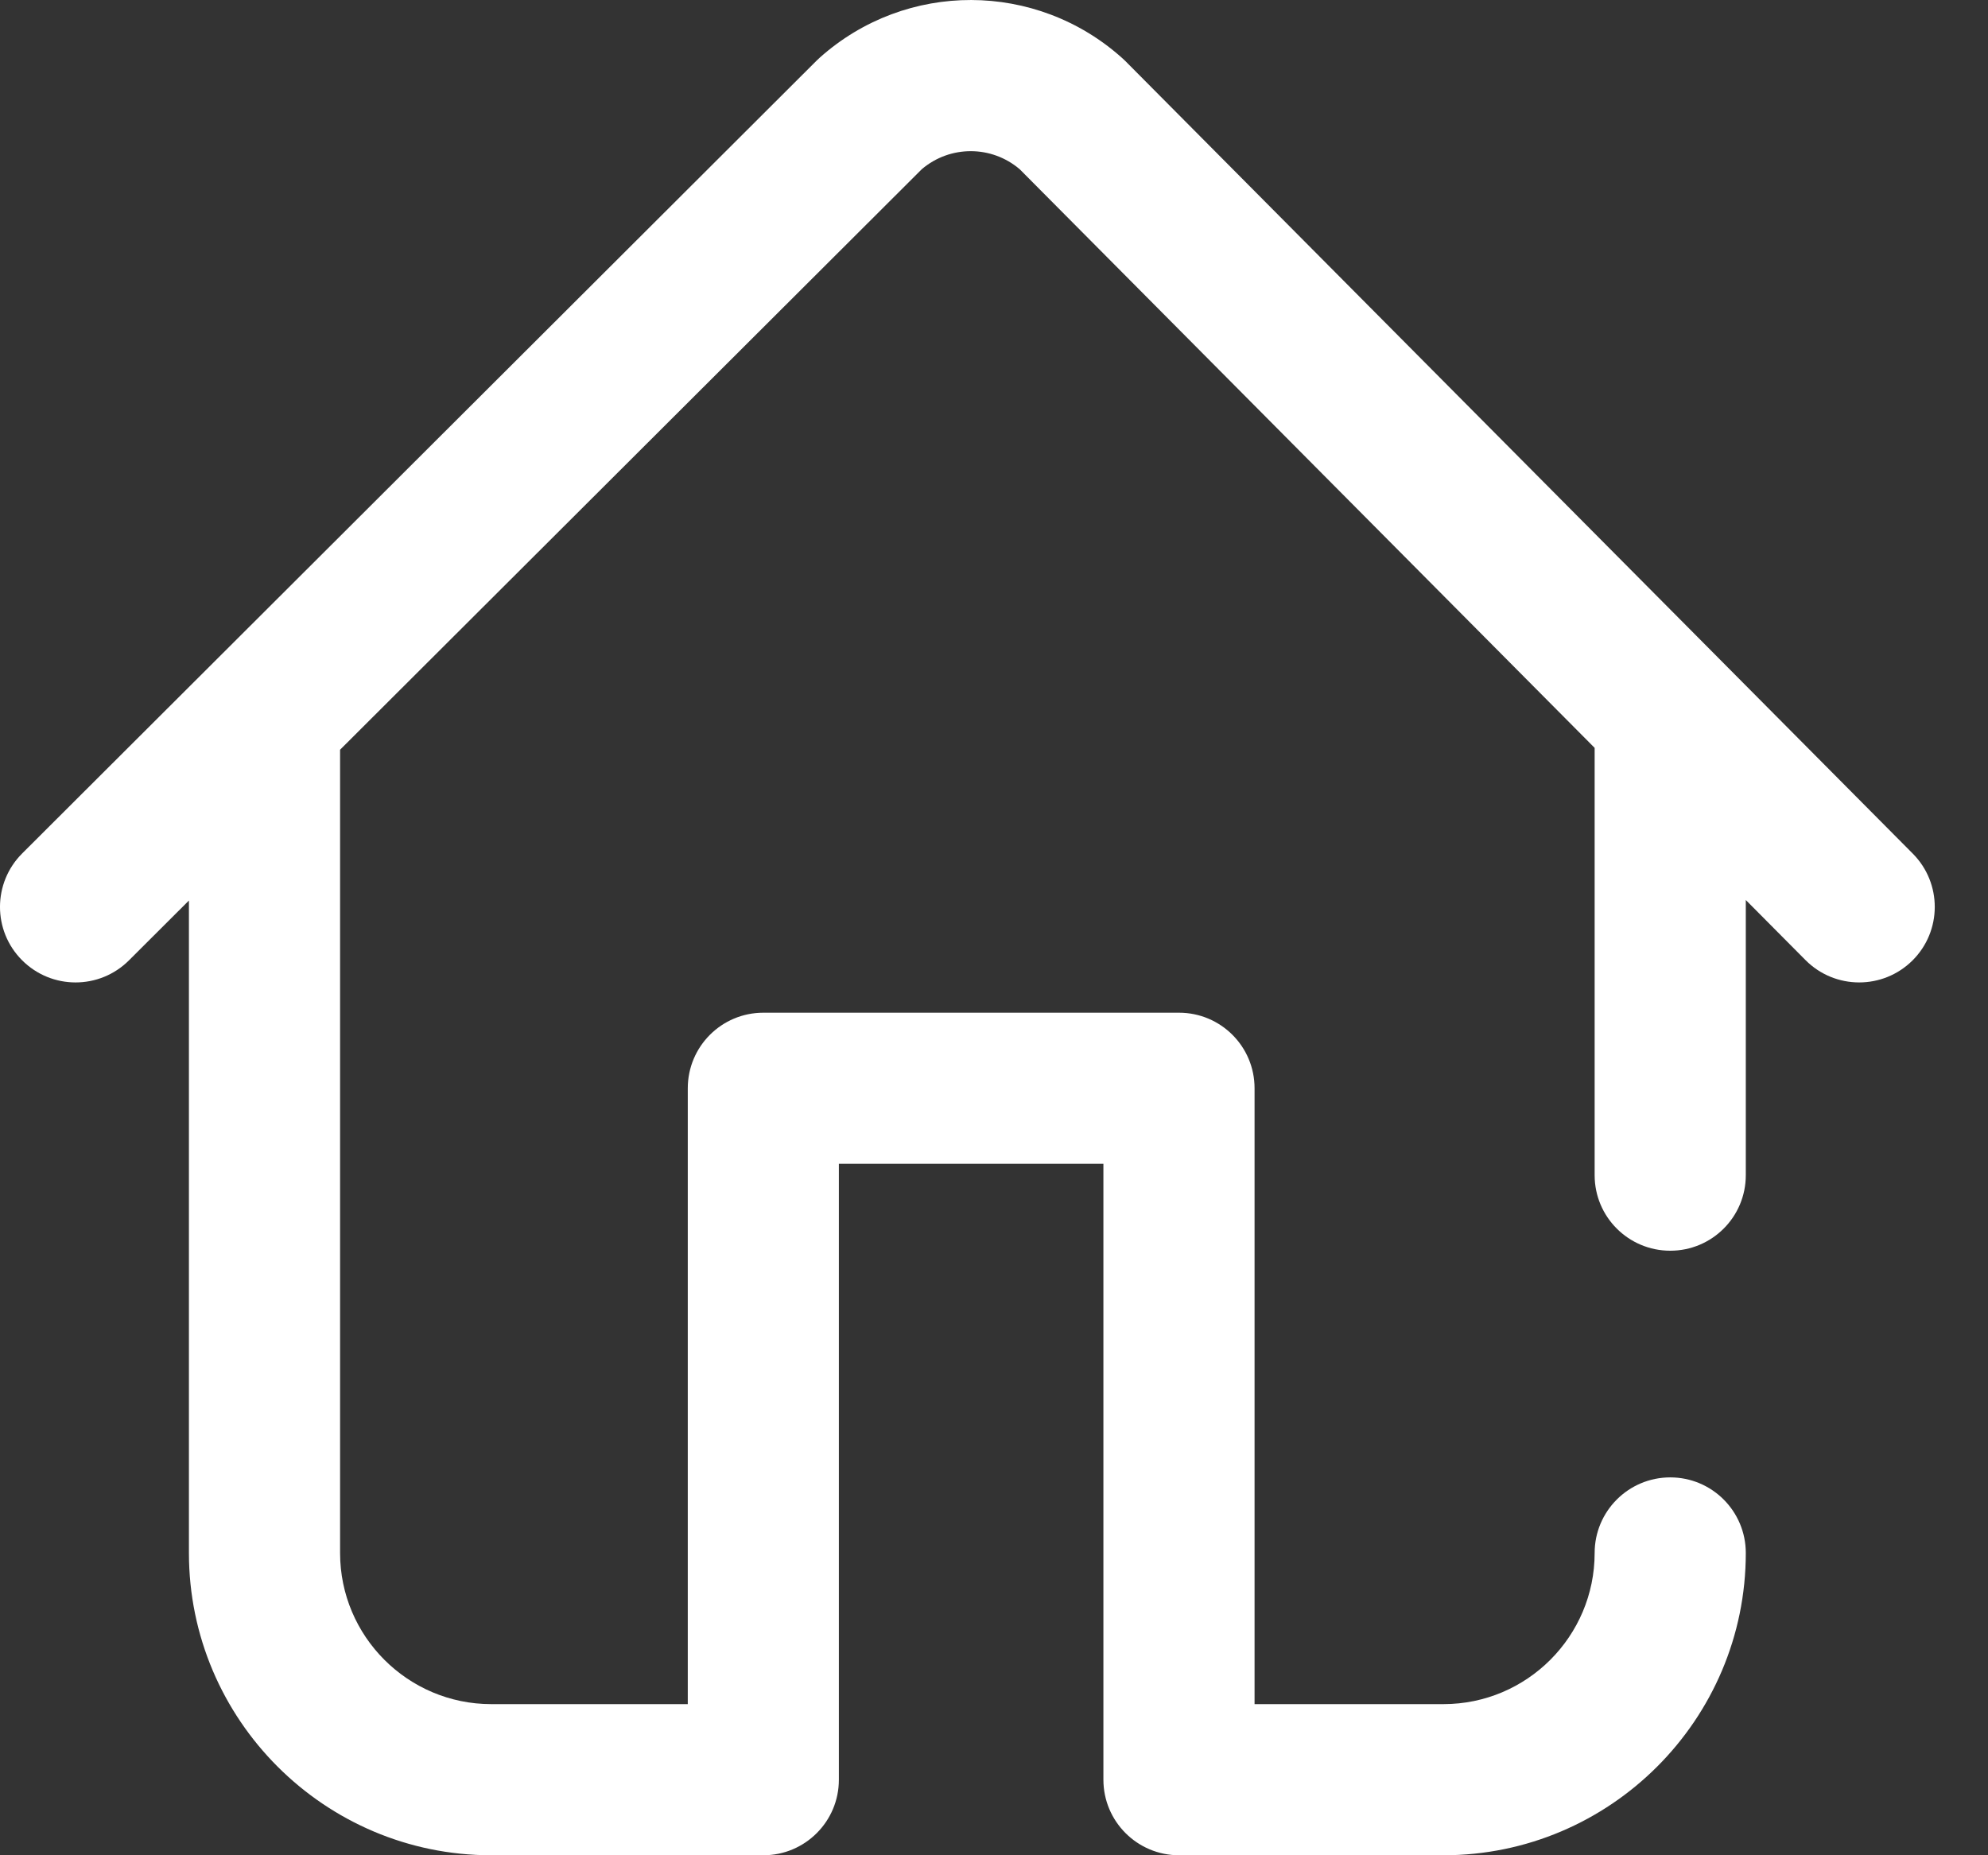
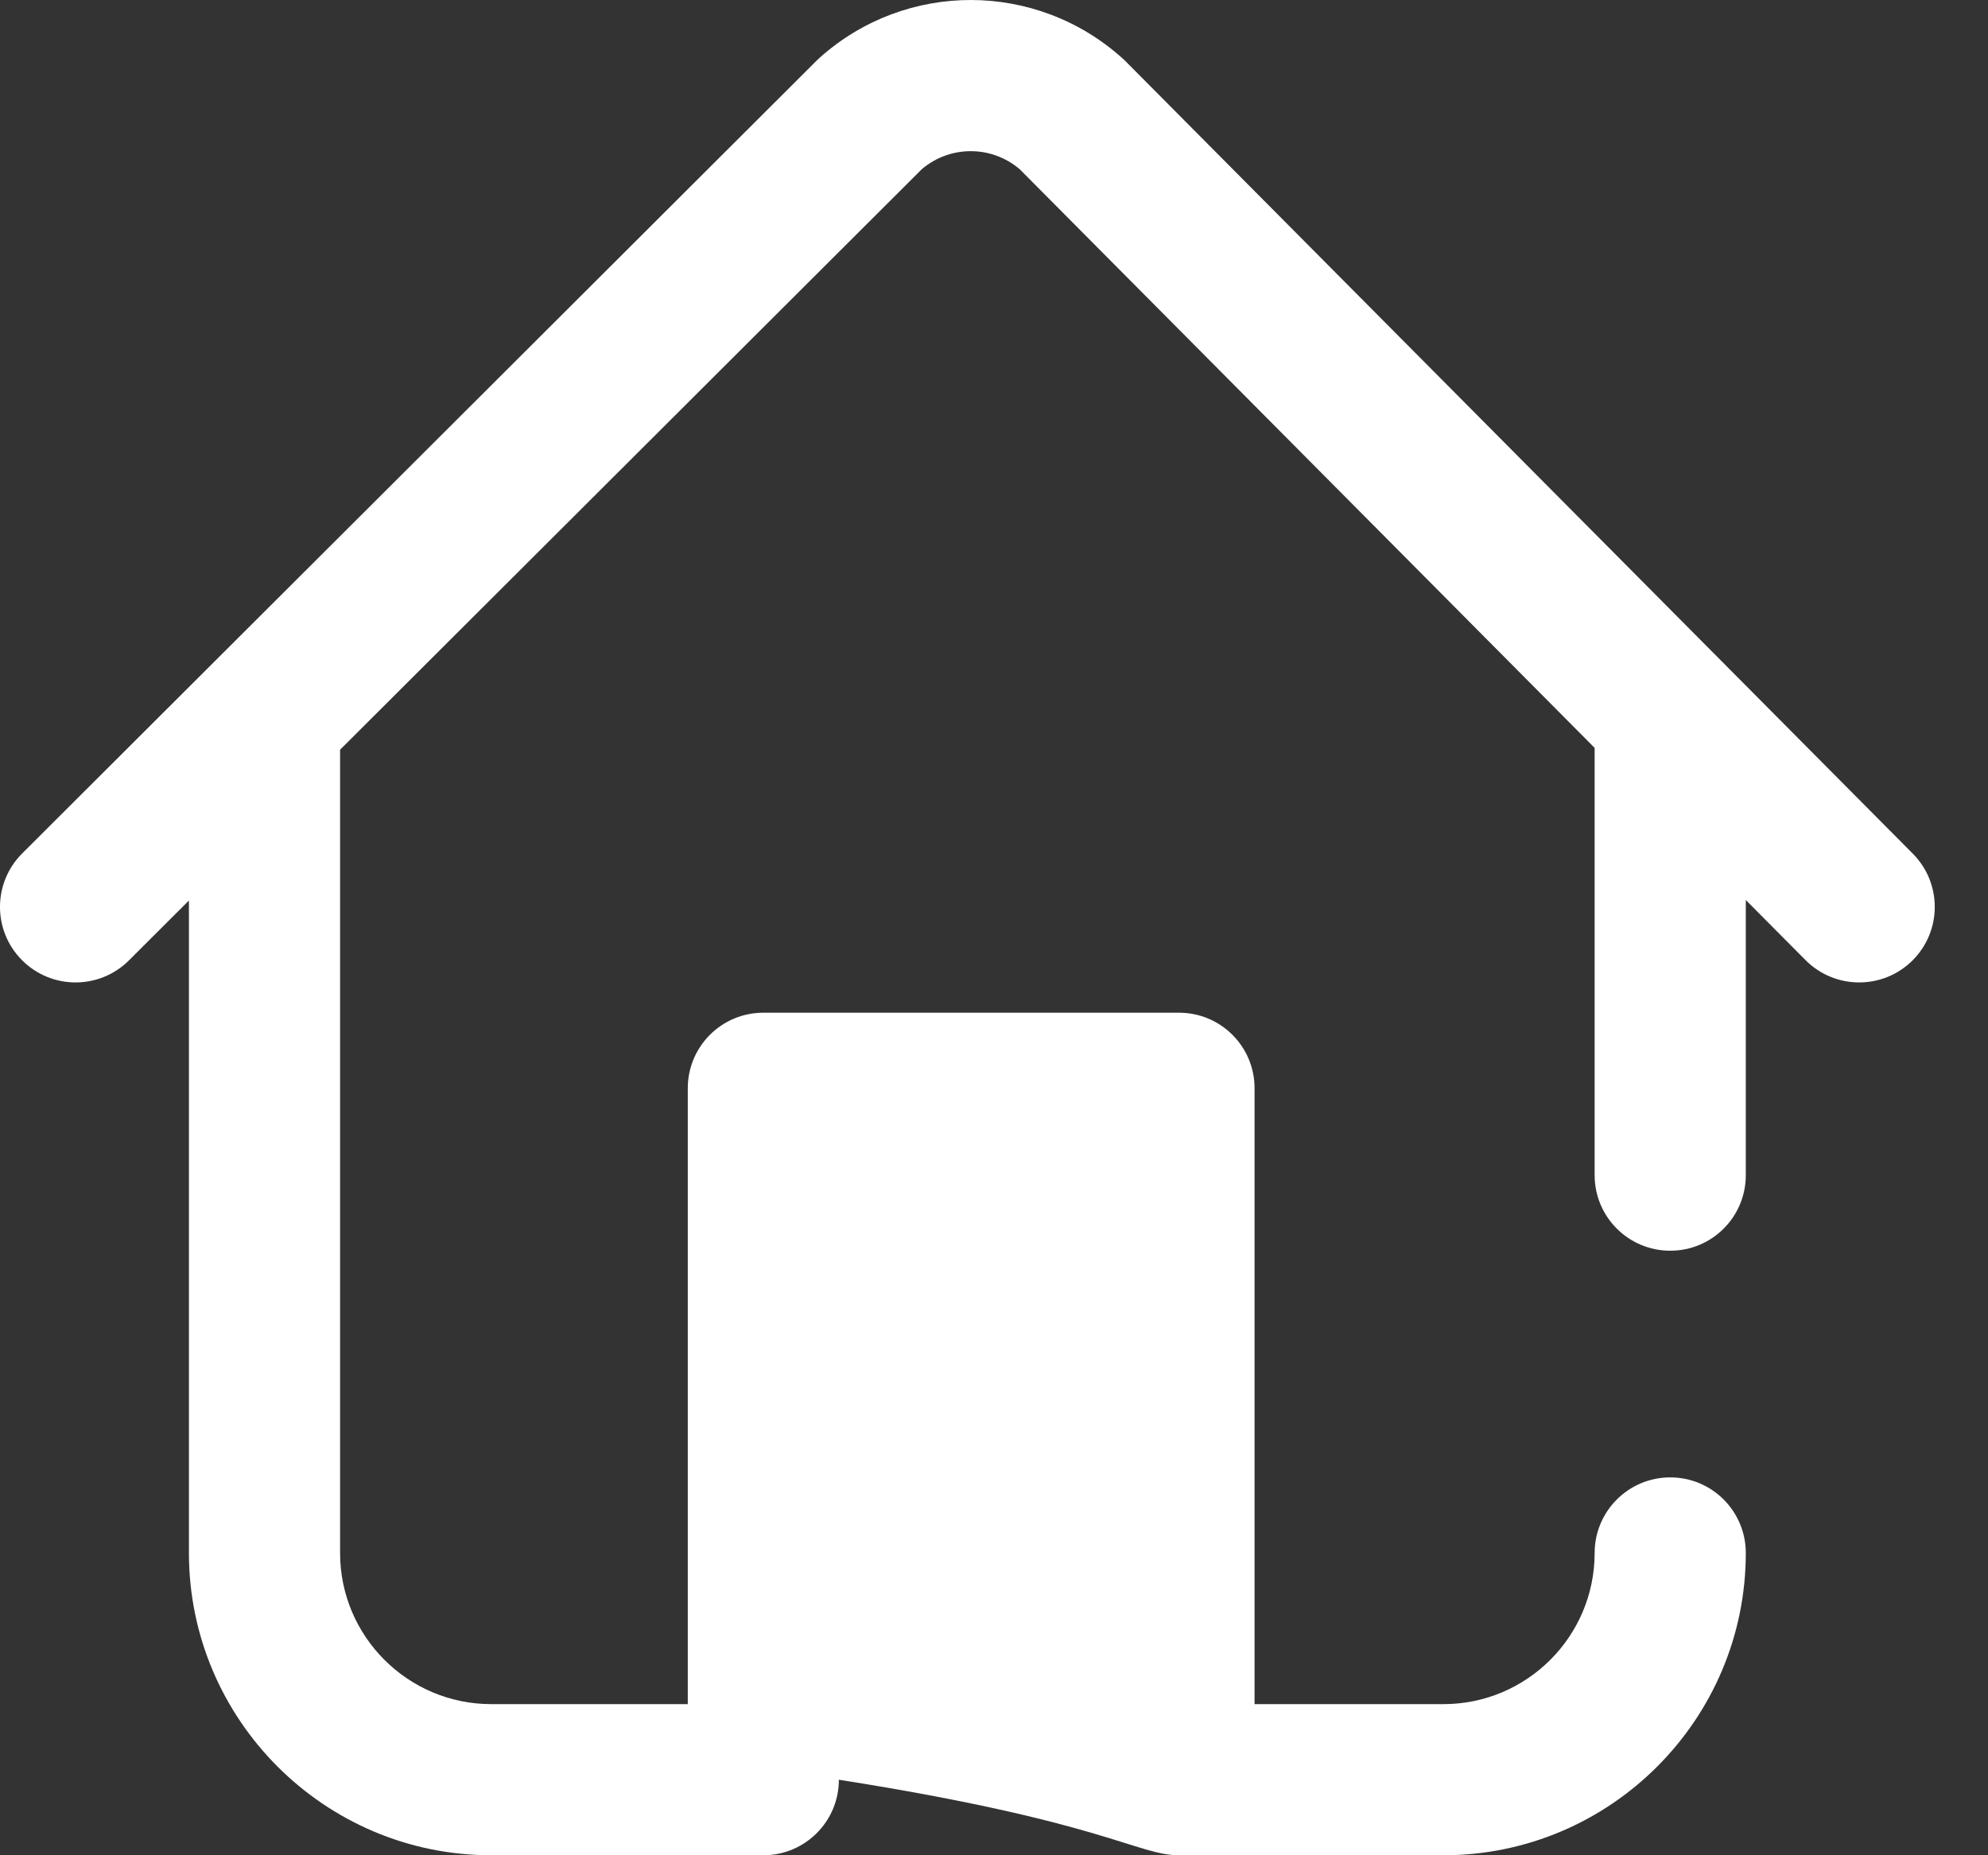
<svg xmlns="http://www.w3.org/2000/svg" width="30" height="28" viewBox="0 0 30 28" fill="none">
  <rect x="0" y="0" width="30" height="28" fill="#333333" stroke="none" />
-   <path d="M28.865 12.883L16.982 0.921C16.967 0.906 16.951 0.891 16.935 0.877C15.637 -0.288 13.676 -0.293 12.374 0.867C12.358 0.881 12.342 0.896 12.326 0.912L0.335 12.88C-0.111 13.325 -0.112 14.047 0.333 14.492C0.778 14.938 1.5 14.939 1.946 14.494L2.851 13.591V23.438C2.851 25.953 4.898 28 7.413 28H11.519C12.149 28 12.659 27.489 12.659 26.86V17.564H16.651V26.86C16.651 27.489 17.162 28 17.792 28H21.783C24.299 28 26.345 25.953 26.345 23.438C26.345 22.808 25.835 22.297 25.205 22.297C24.575 22.297 24.064 22.808 24.064 23.438C24.064 24.696 23.041 25.719 21.783 25.719H18.932V16.424C18.932 15.794 18.422 15.284 17.792 15.284H11.519C10.889 15.284 10.379 15.794 10.379 16.424V25.719H7.413C6.155 25.719 5.132 24.696 5.132 23.438V11.349C5.132 11.337 5.132 11.326 5.132 11.315L13.911 2.553C14.338 2.19 14.965 2.191 15.39 2.556L24.064 11.287V17.736C24.064 18.366 24.575 18.876 25.205 18.876C25.835 18.876 26.345 18.366 26.345 17.736V13.583L27.247 14.491C27.47 14.715 27.763 14.827 28.056 14.827C28.347 14.827 28.637 14.717 28.86 14.496C29.307 14.052 29.309 13.33 28.865 12.883Z" fill="white" />
+   <path d="M28.865 12.883L16.982 0.921C16.967 0.906 16.951 0.891 16.935 0.877C15.637 -0.288 13.676 -0.293 12.374 0.867C12.358 0.881 12.342 0.896 12.326 0.912L0.335 12.88C-0.111 13.325 -0.112 14.047 0.333 14.492C0.778 14.938 1.5 14.939 1.946 14.494L2.851 13.591V23.438C2.851 25.953 4.898 28 7.413 28H11.519C12.149 28 12.659 27.489 12.659 26.86V17.564V26.86C16.651 27.489 17.162 28 17.792 28H21.783C24.299 28 26.345 25.953 26.345 23.438C26.345 22.808 25.835 22.297 25.205 22.297C24.575 22.297 24.064 22.808 24.064 23.438C24.064 24.696 23.041 25.719 21.783 25.719H18.932V16.424C18.932 15.794 18.422 15.284 17.792 15.284H11.519C10.889 15.284 10.379 15.794 10.379 16.424V25.719H7.413C6.155 25.719 5.132 24.696 5.132 23.438V11.349C5.132 11.337 5.132 11.326 5.132 11.315L13.911 2.553C14.338 2.19 14.965 2.191 15.39 2.556L24.064 11.287V17.736C24.064 18.366 24.575 18.876 25.205 18.876C25.835 18.876 26.345 18.366 26.345 17.736V13.583L27.247 14.491C27.47 14.715 27.763 14.827 28.056 14.827C28.347 14.827 28.637 14.717 28.86 14.496C29.307 14.052 29.309 13.33 28.865 12.883Z" fill="white" />
</svg>